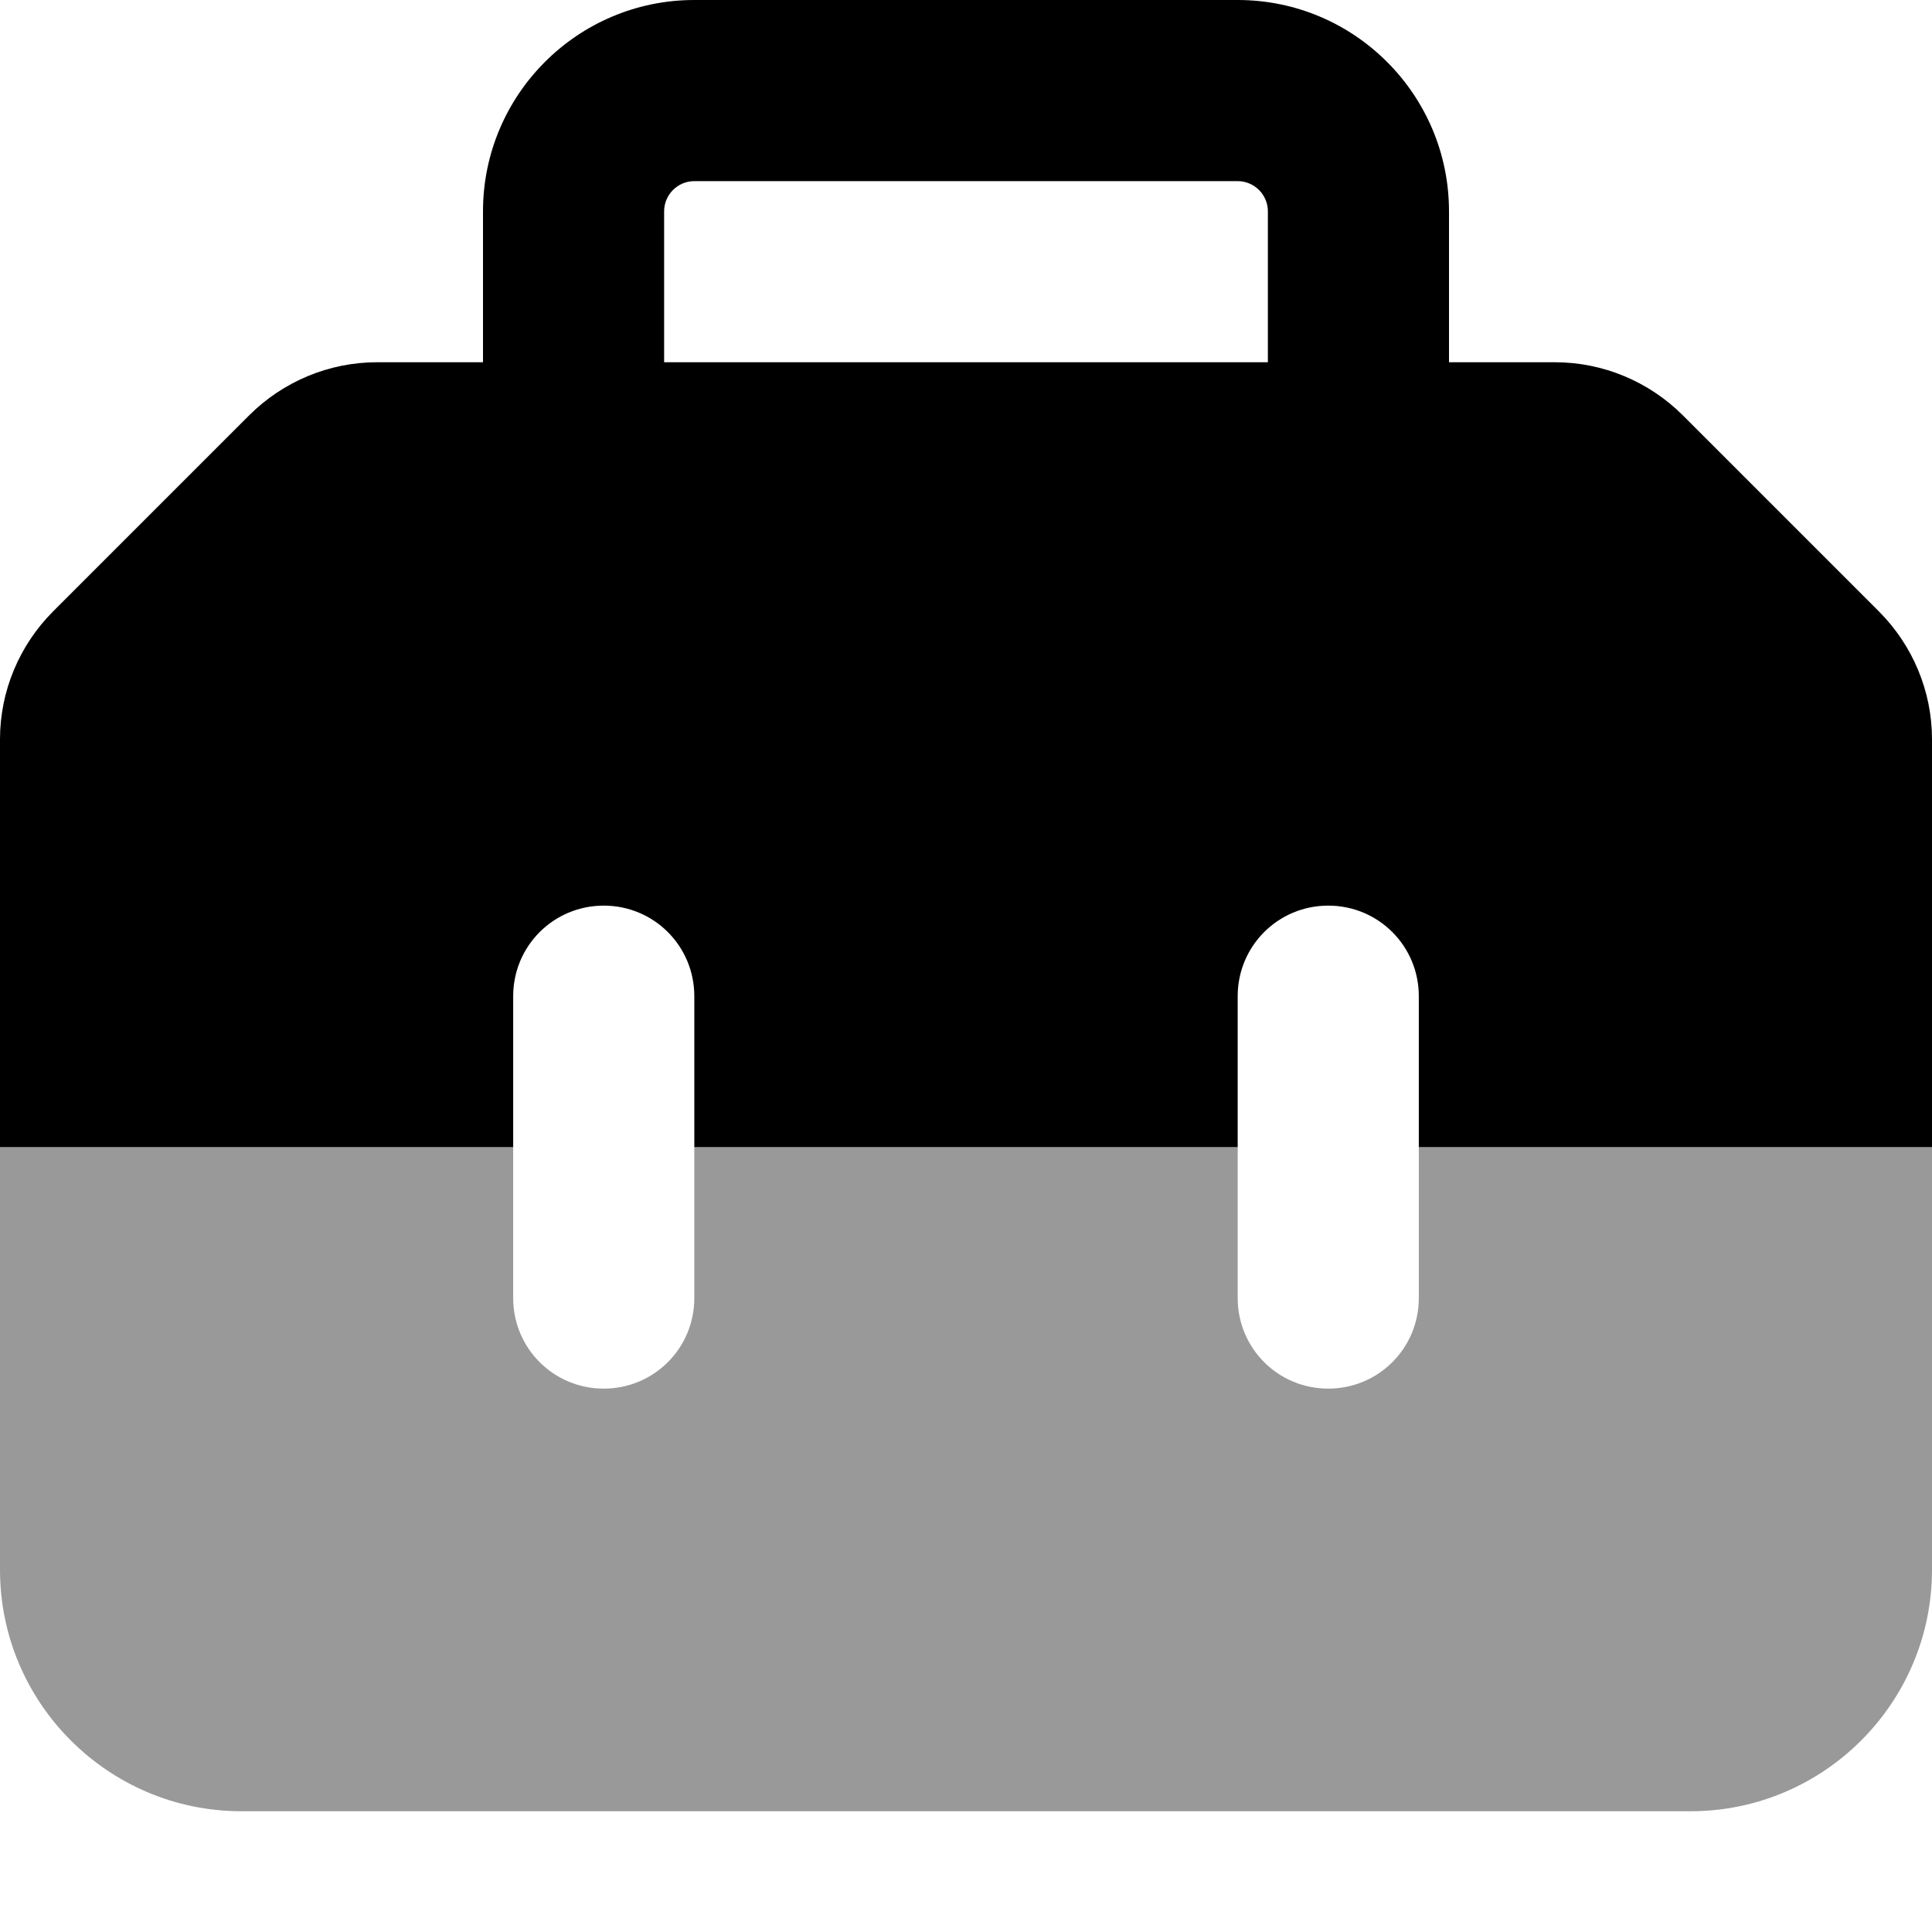
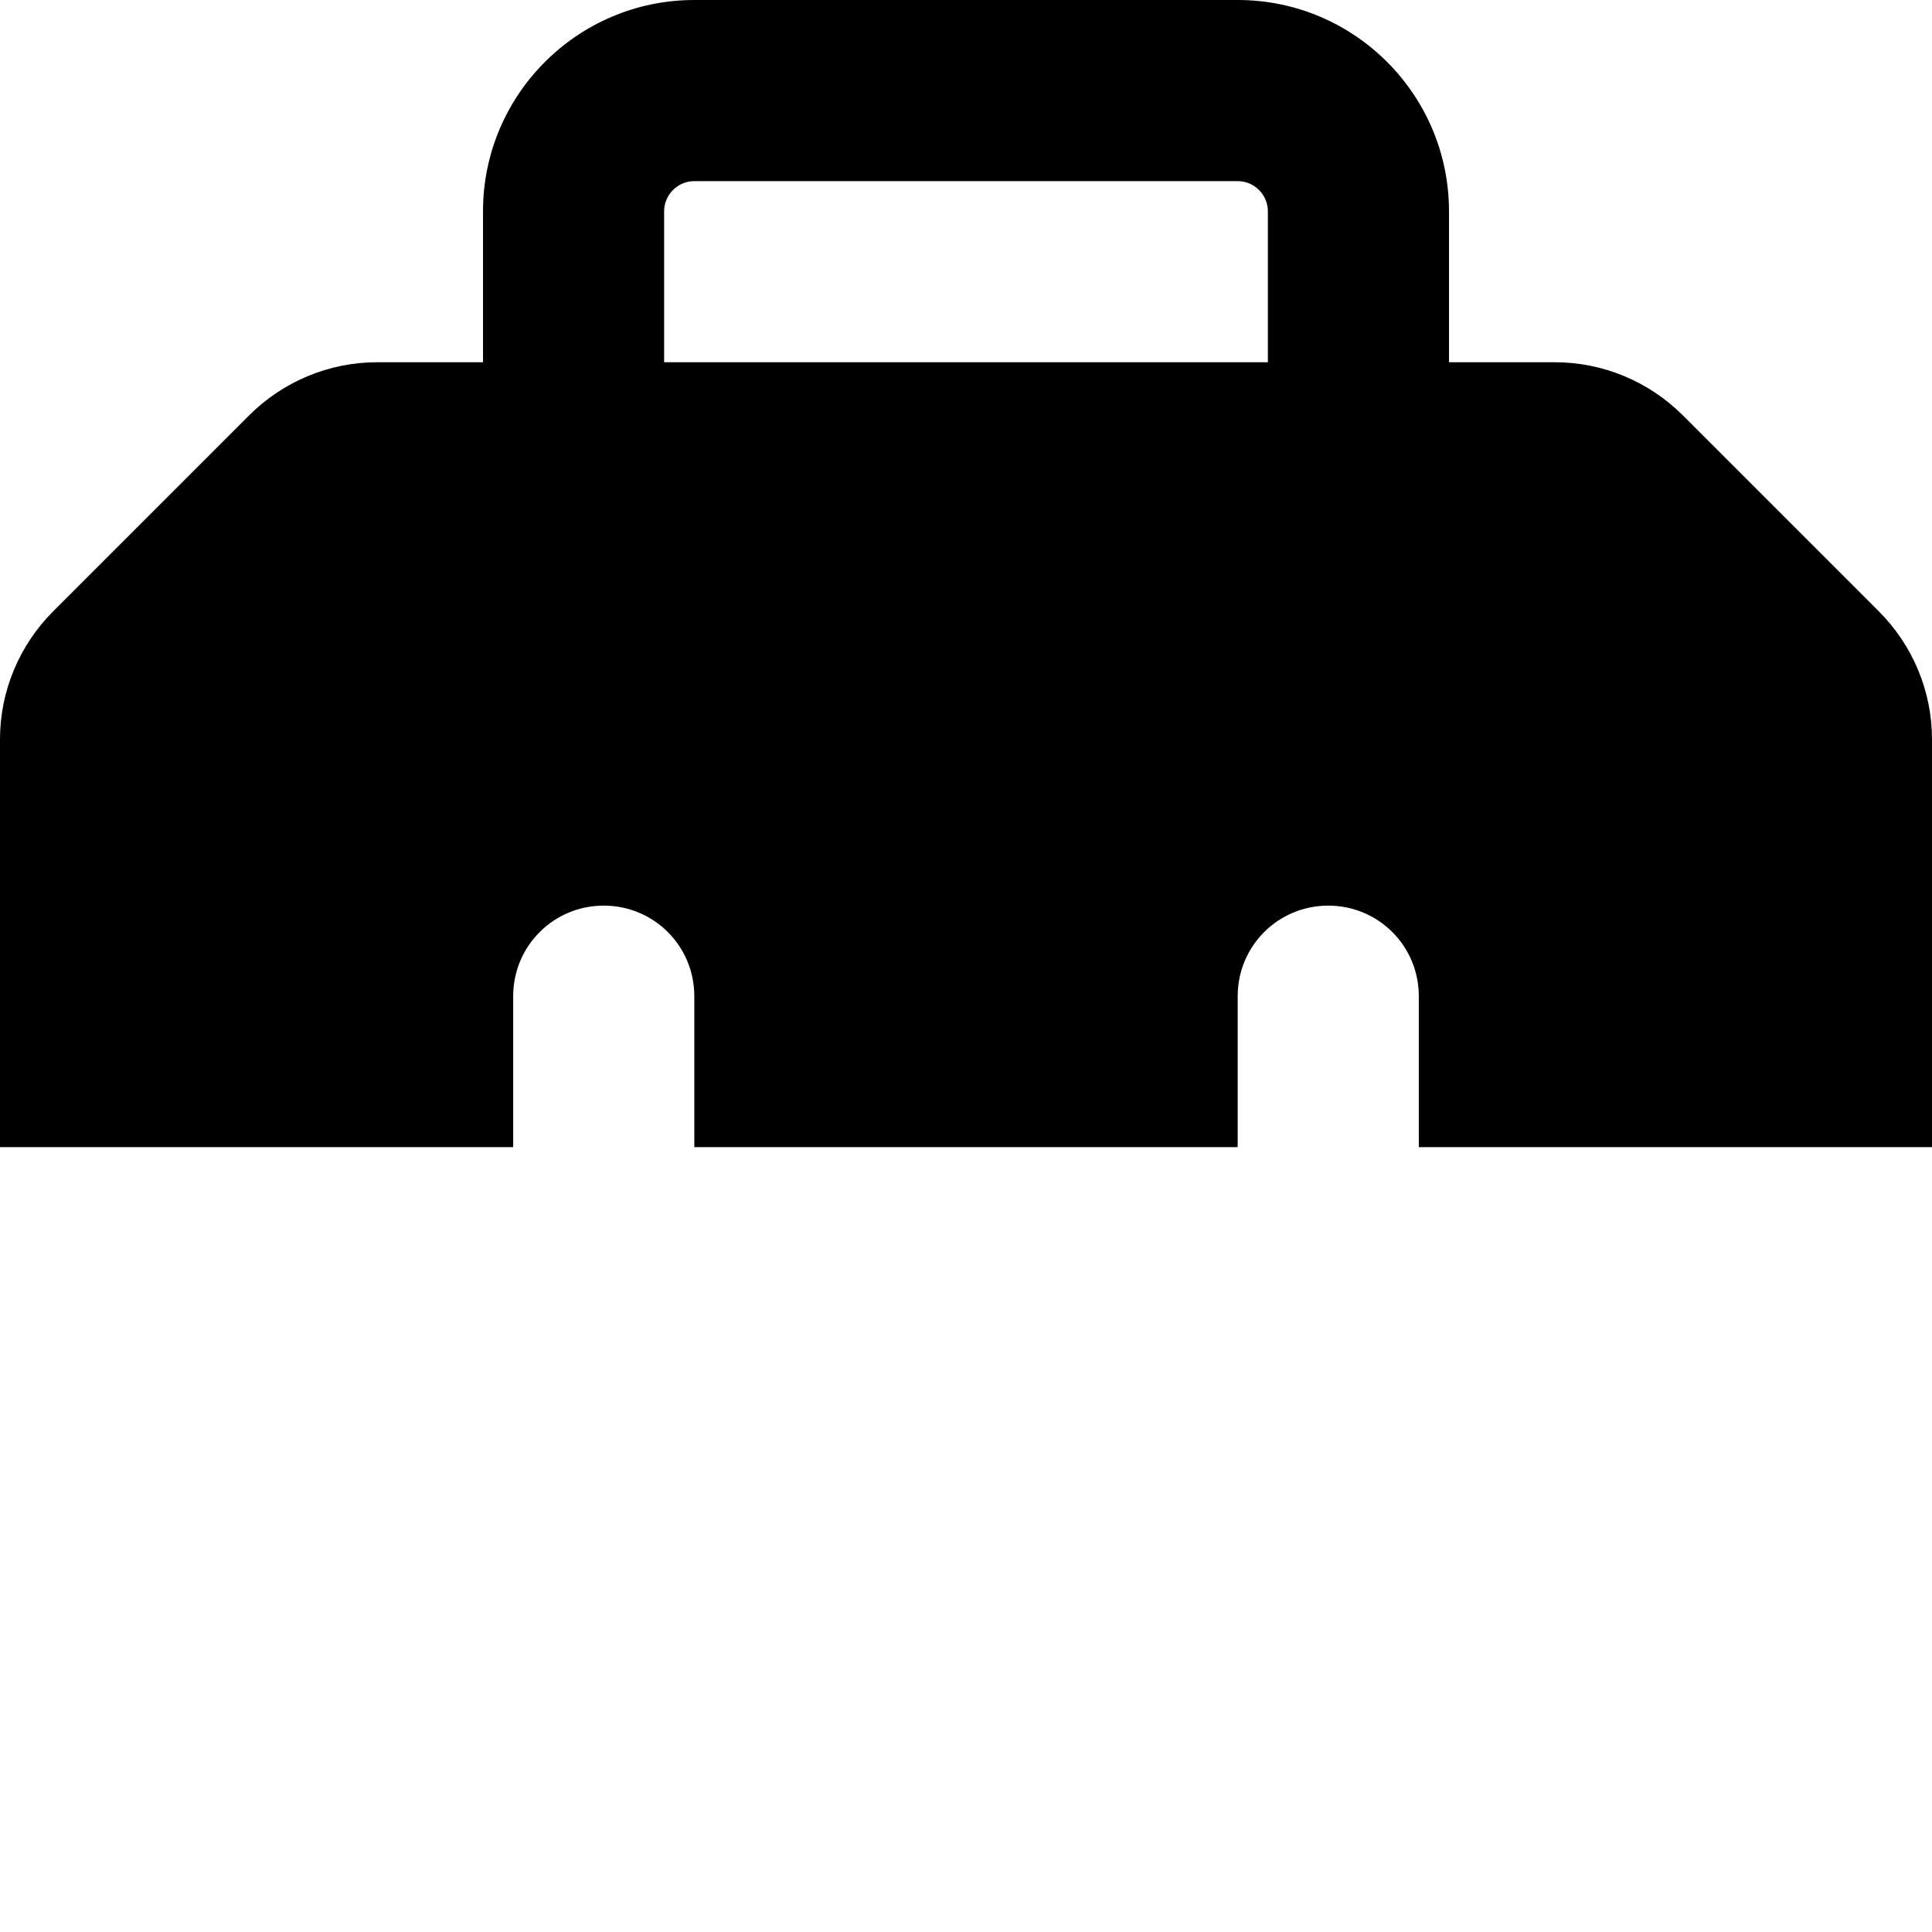
<svg xmlns="http://www.w3.org/2000/svg" viewBox="0 0 512 512">
-   <path opacity=".4" fill="currentColor" d="M0 304L0 416c0 35.3 28.7 64 64 64l384 0c35.3 0 64-28.7 64-64l0-112-136 0 0 40c0 13.3-10.7 24-24 24s-24-10.7-24-24l0-40-144 0 0 40c0 13.3-10.7 24-24 24s-24-10.7-24-24l0-40-136 0z" />
  <path fill="currentColor" d="M176 56l0 40 160 0 0-40c0-4.4-3.6-8-8-8L184 48c-4.4 0-8 3.6-8 8zM128 96l0-40c0-30.9 25.1-56 56-56L328 0c30.9 0 56 25.1 56 56l0 40 28.1 0c12.7 0 24.9 5.1 33.9 14.1l51.9 51.9c9 9 14.1 21.2 14.1 33.9l0 108.1-136 0 0-40c0-13.3-10.7-24-24-24s-24 10.7-24 24l0 40-144 0 0-40c0-13.3-10.7-24-24-24s-24 10.7-24 24l0 40-136 0 0-108.1c0-12.7 5.1-24.9 14.1-33.9l51.9-51.9c9-9 21.2-14.1 33.9-14.1L128 96z" />
</svg>